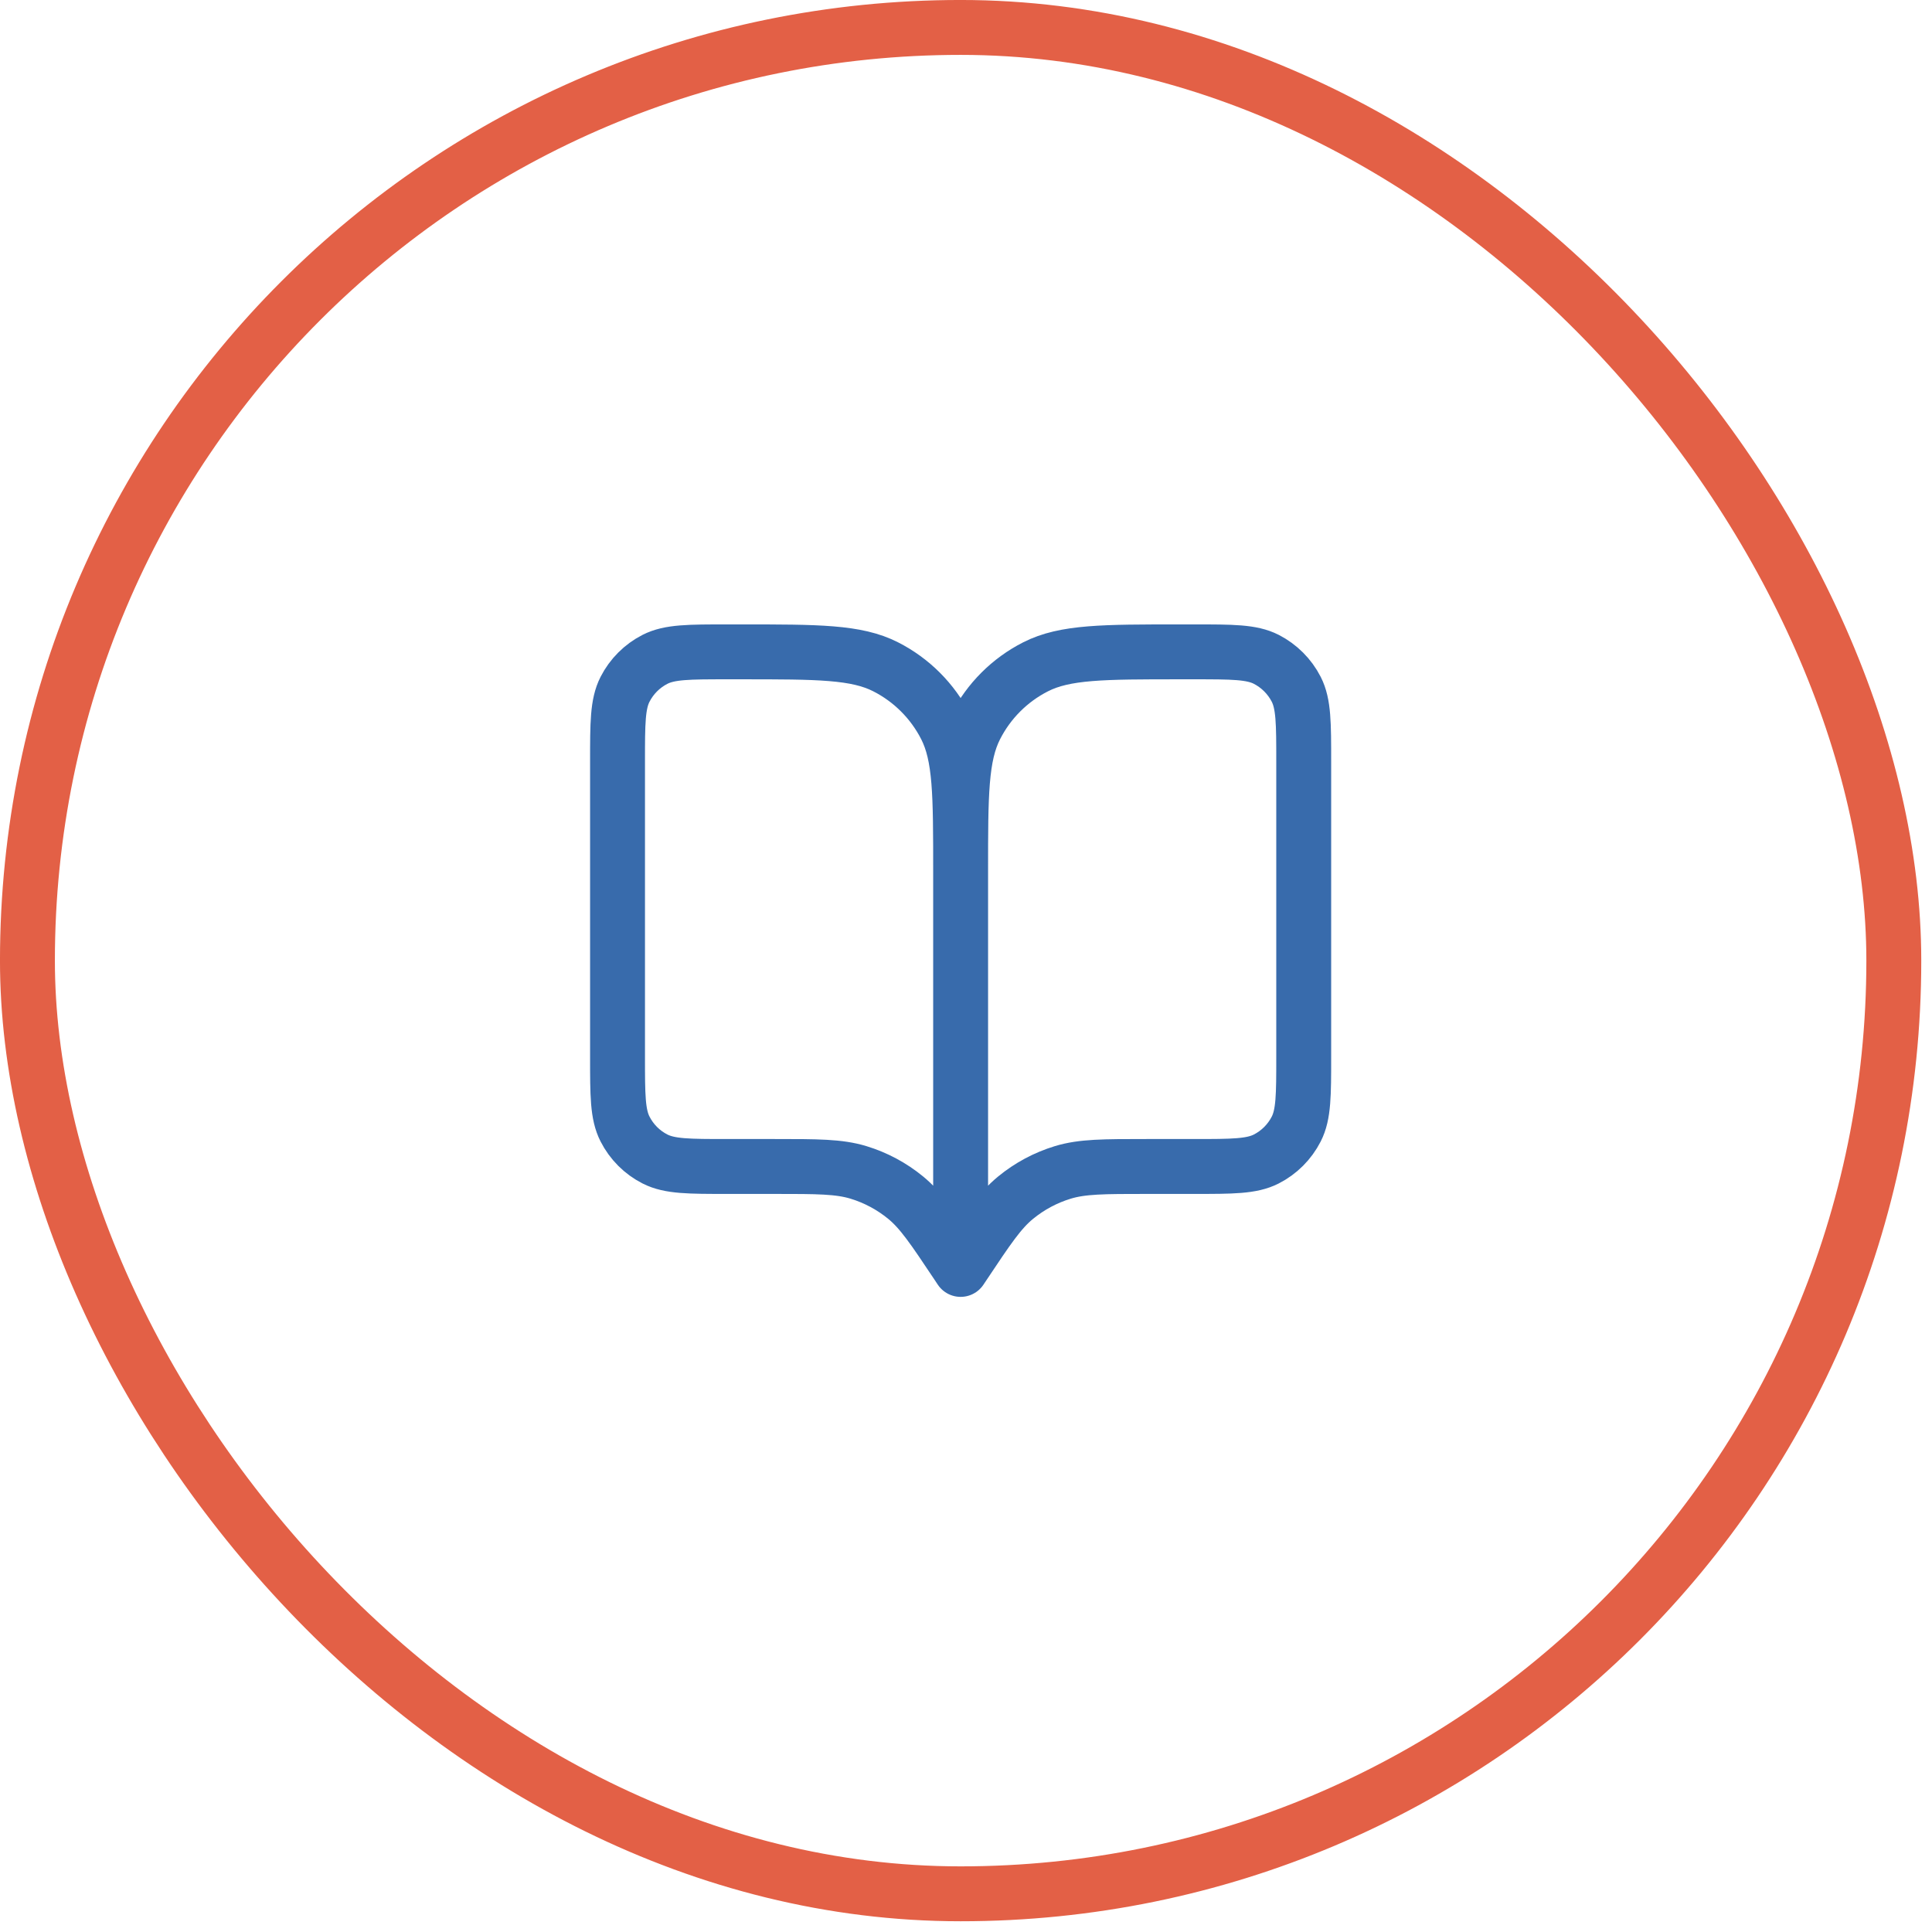
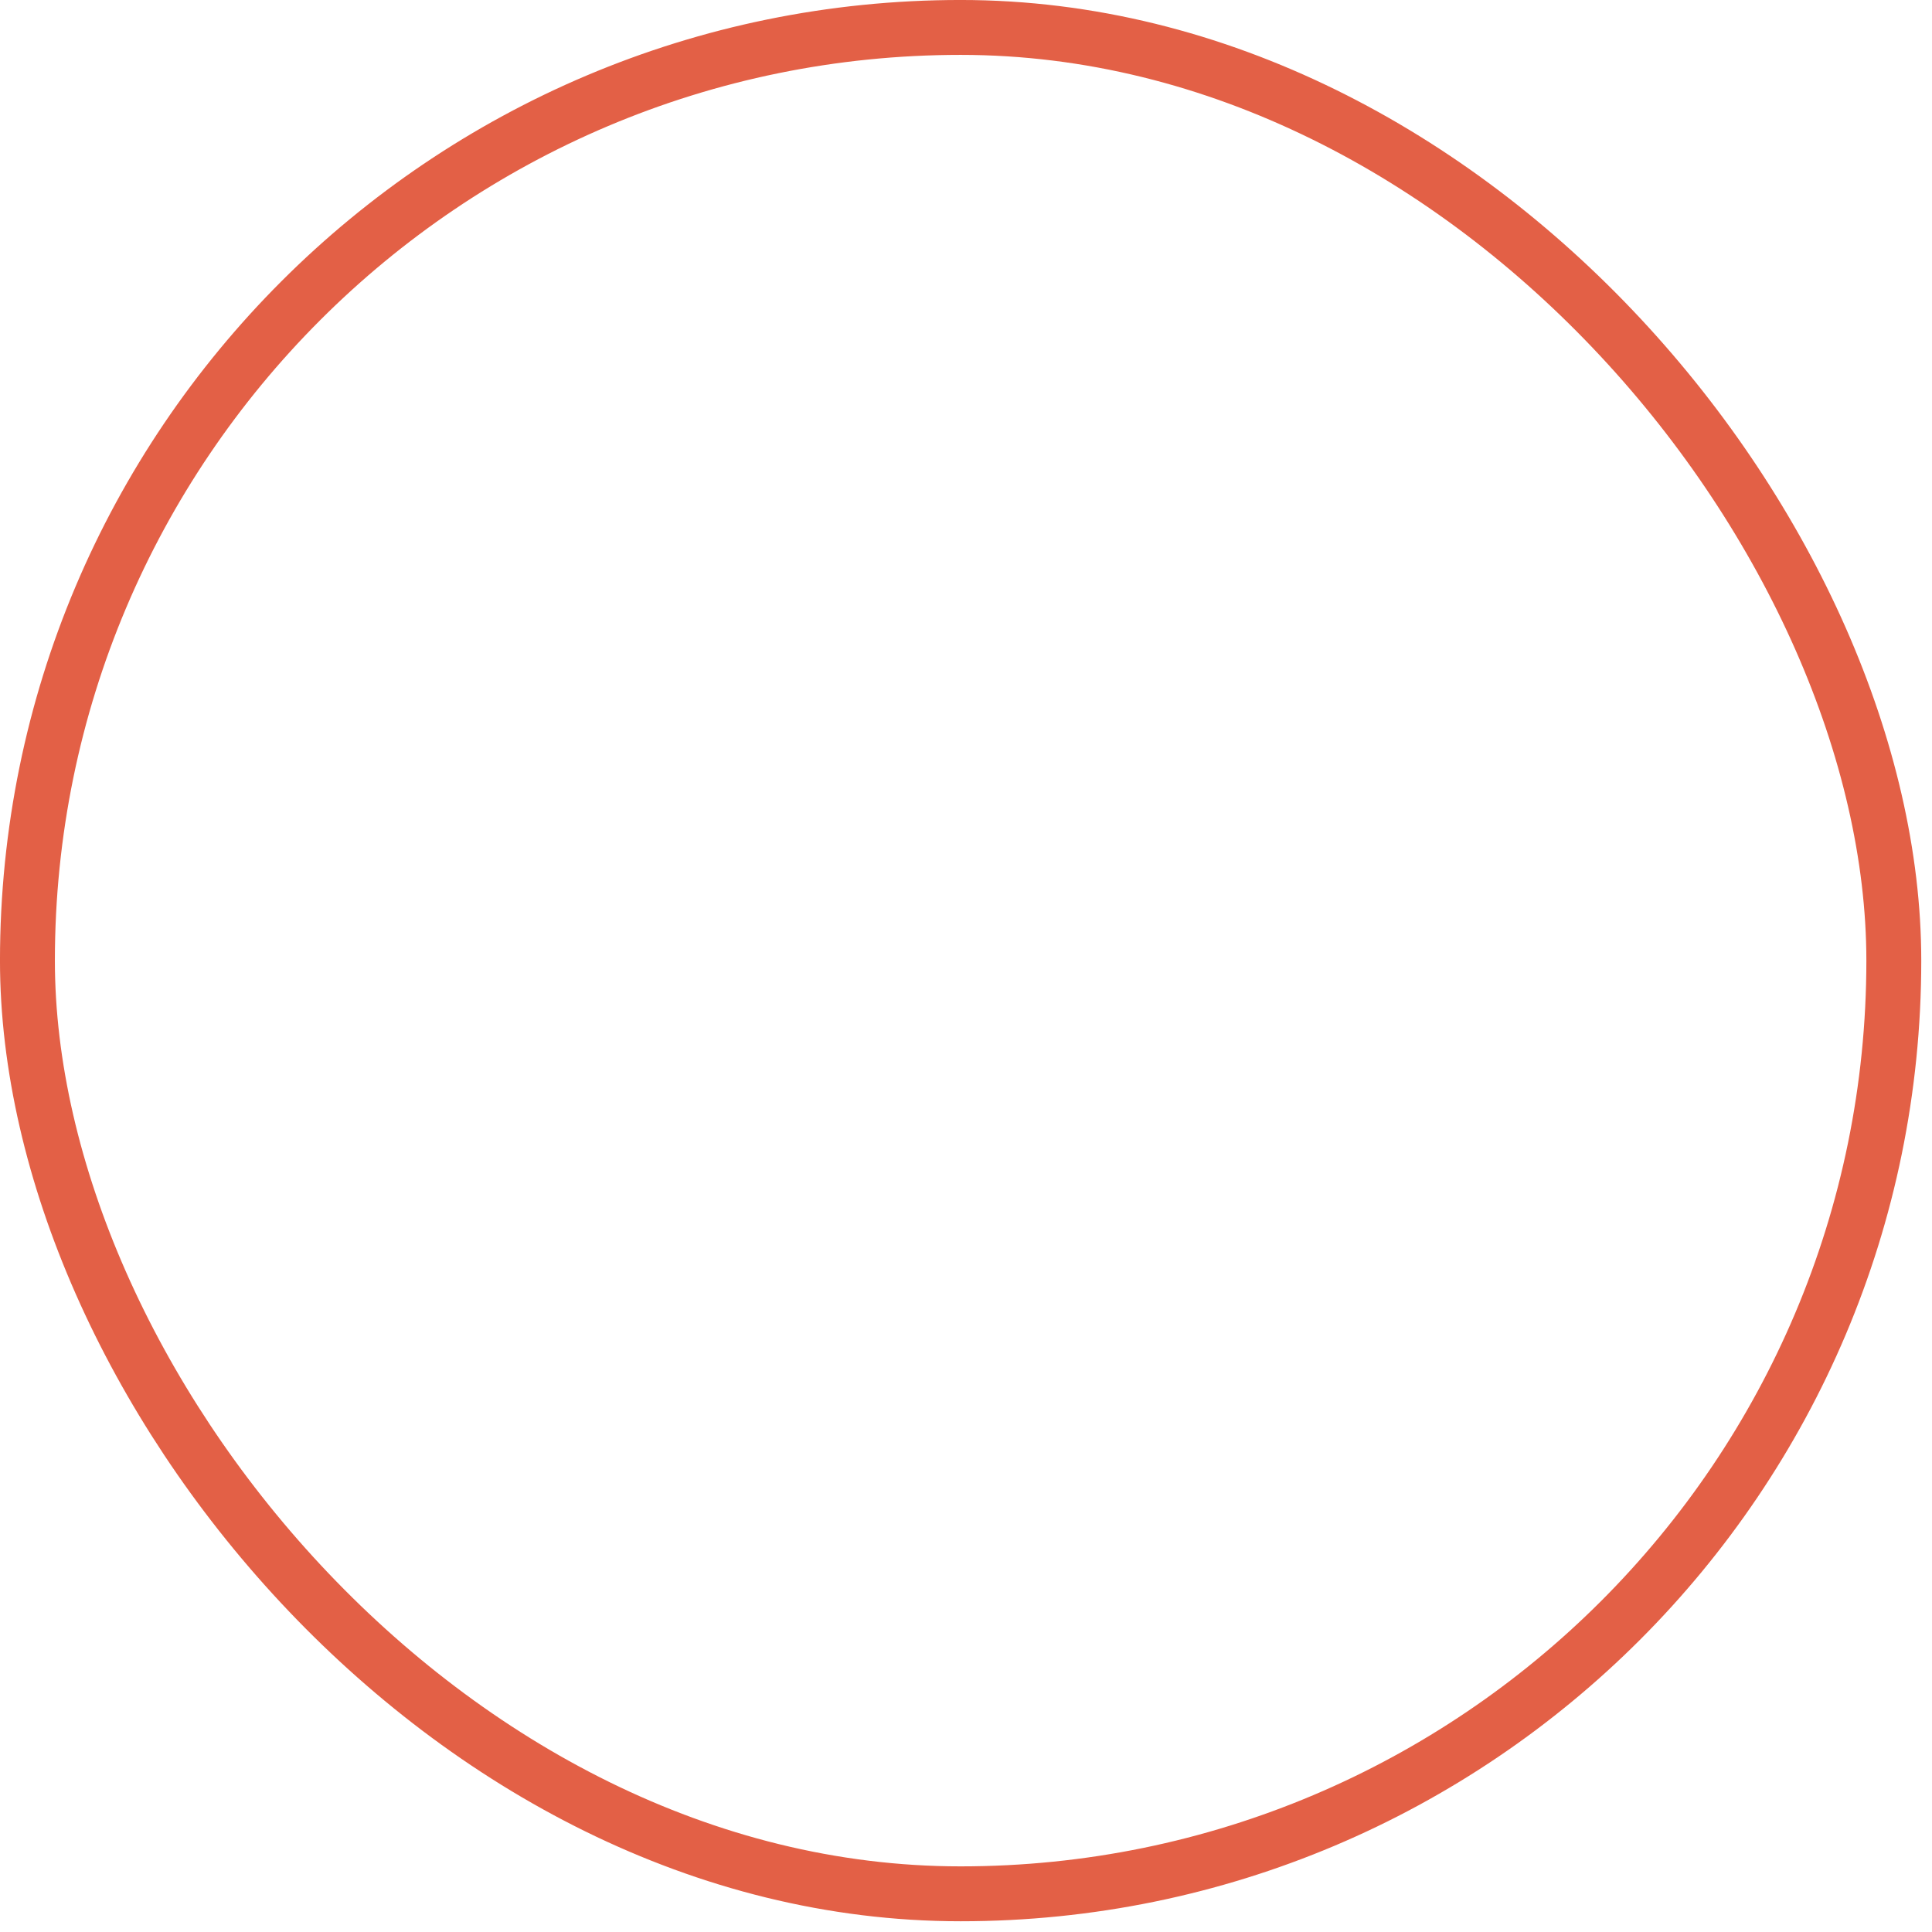
<svg xmlns="http://www.w3.org/2000/svg" width="60" height="60" viewBox="0 0 60 60" fill="none">
  <rect x="0.852" y="0.852" width="57.962" height="57.962" rx="28.981" stroke="#E36046" stroke-width="1.705" />
-   <path d="M29.833 39.423L29.727 39.263C28.986 38.153 28.616 37.597 28.128 37.196C27.695 36.84 27.196 36.573 26.66 36.41C26.054 36.226 25.387 36.226 24.053 36.226H22.588C21.395 36.226 20.798 36.226 20.342 35.994C19.941 35.79 19.615 35.464 19.411 35.063C19.178 34.607 19.178 34.01 19.178 32.817V23.654C19.178 22.46 19.178 21.863 19.411 21.407C19.615 21.007 19.941 20.681 20.342 20.476C20.798 20.244 21.395 20.244 22.588 20.244H23.014C25.401 20.244 26.595 20.244 27.506 20.709C28.308 21.117 28.96 21.769 29.369 22.571C29.833 23.483 29.833 24.676 29.833 27.063M29.833 39.423V27.063M29.833 39.423L29.94 39.263C30.68 38.153 31.05 37.597 31.539 37.196C31.972 36.84 32.471 36.573 33.007 36.41C33.612 36.226 34.279 36.226 35.614 36.226H37.078C38.272 36.226 38.869 36.226 39.325 35.994C39.725 35.79 40.051 35.464 40.256 35.063C40.488 34.607 40.488 34.01 40.488 32.817V23.654C40.488 22.46 40.488 21.863 40.256 21.407C40.051 21.007 39.725 20.681 39.325 20.476C38.869 20.244 38.272 20.244 37.078 20.244H36.652C34.265 20.244 33.072 20.244 32.16 20.709C31.358 21.117 30.706 21.769 30.298 22.571C29.833 23.483 29.833 24.676 29.833 27.063" stroke="#386BAC" stroke-width="1.705" stroke-linecap="round" stroke-linejoin="round" />
</svg>